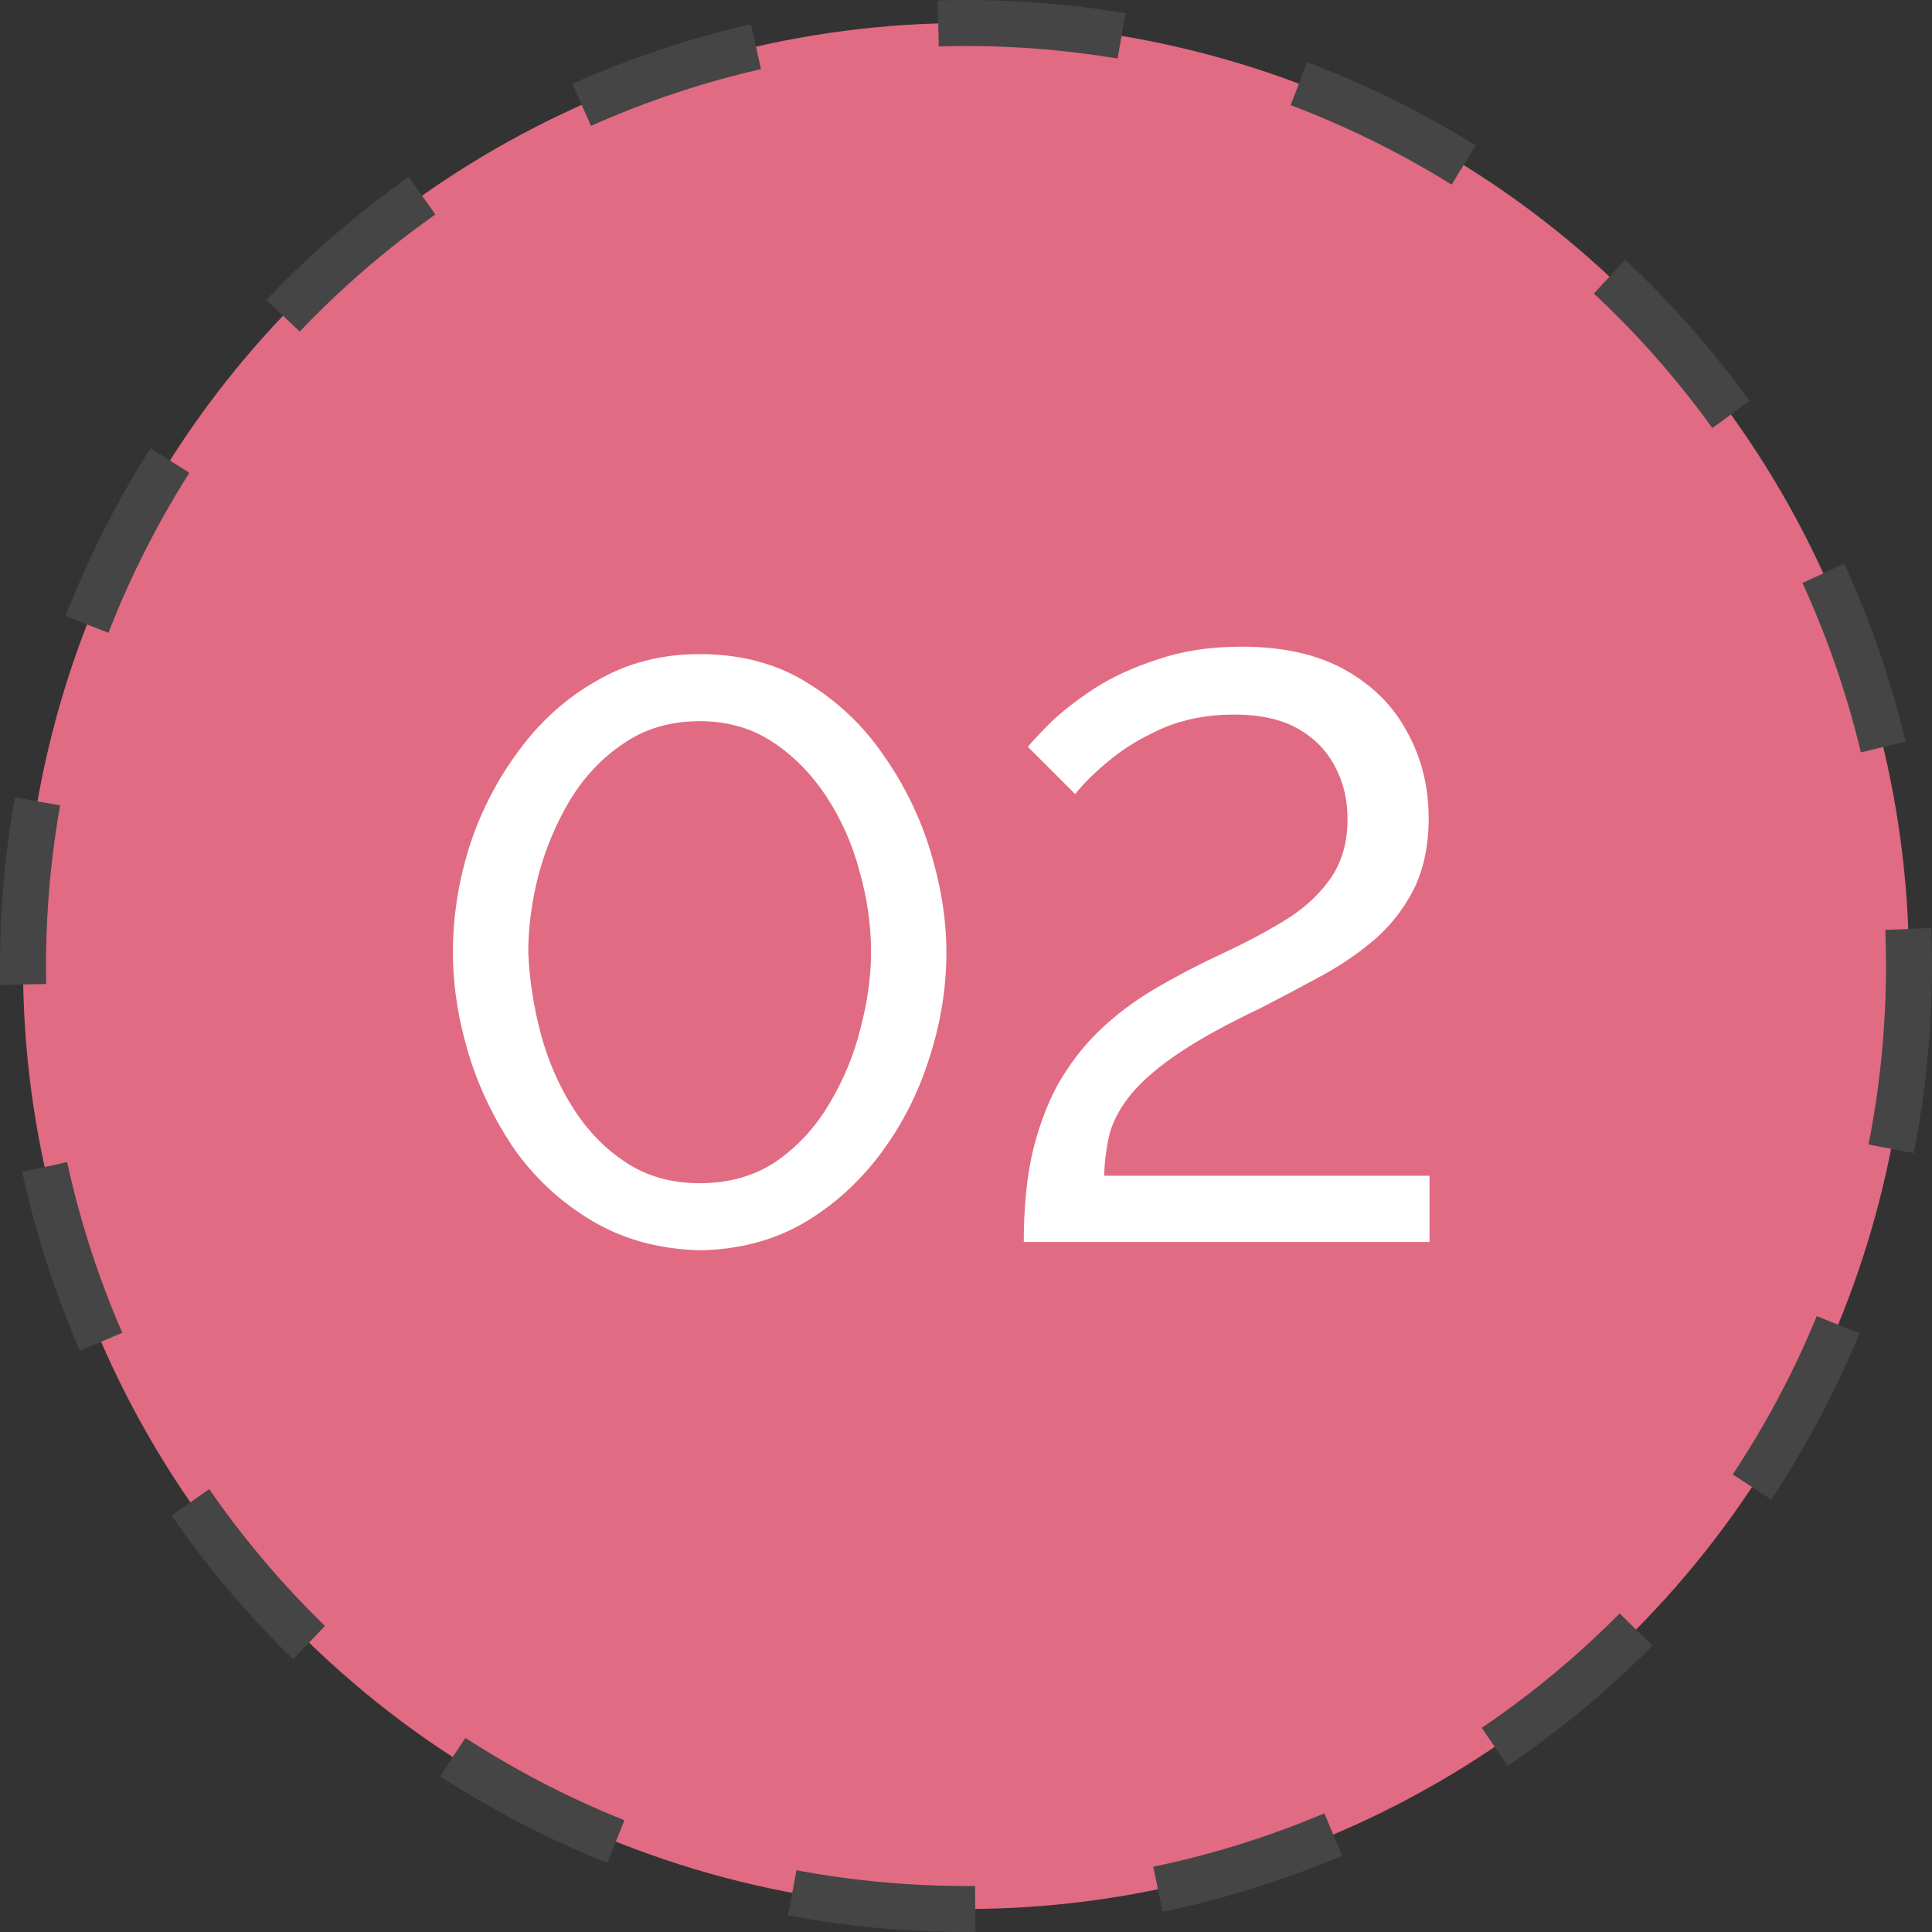
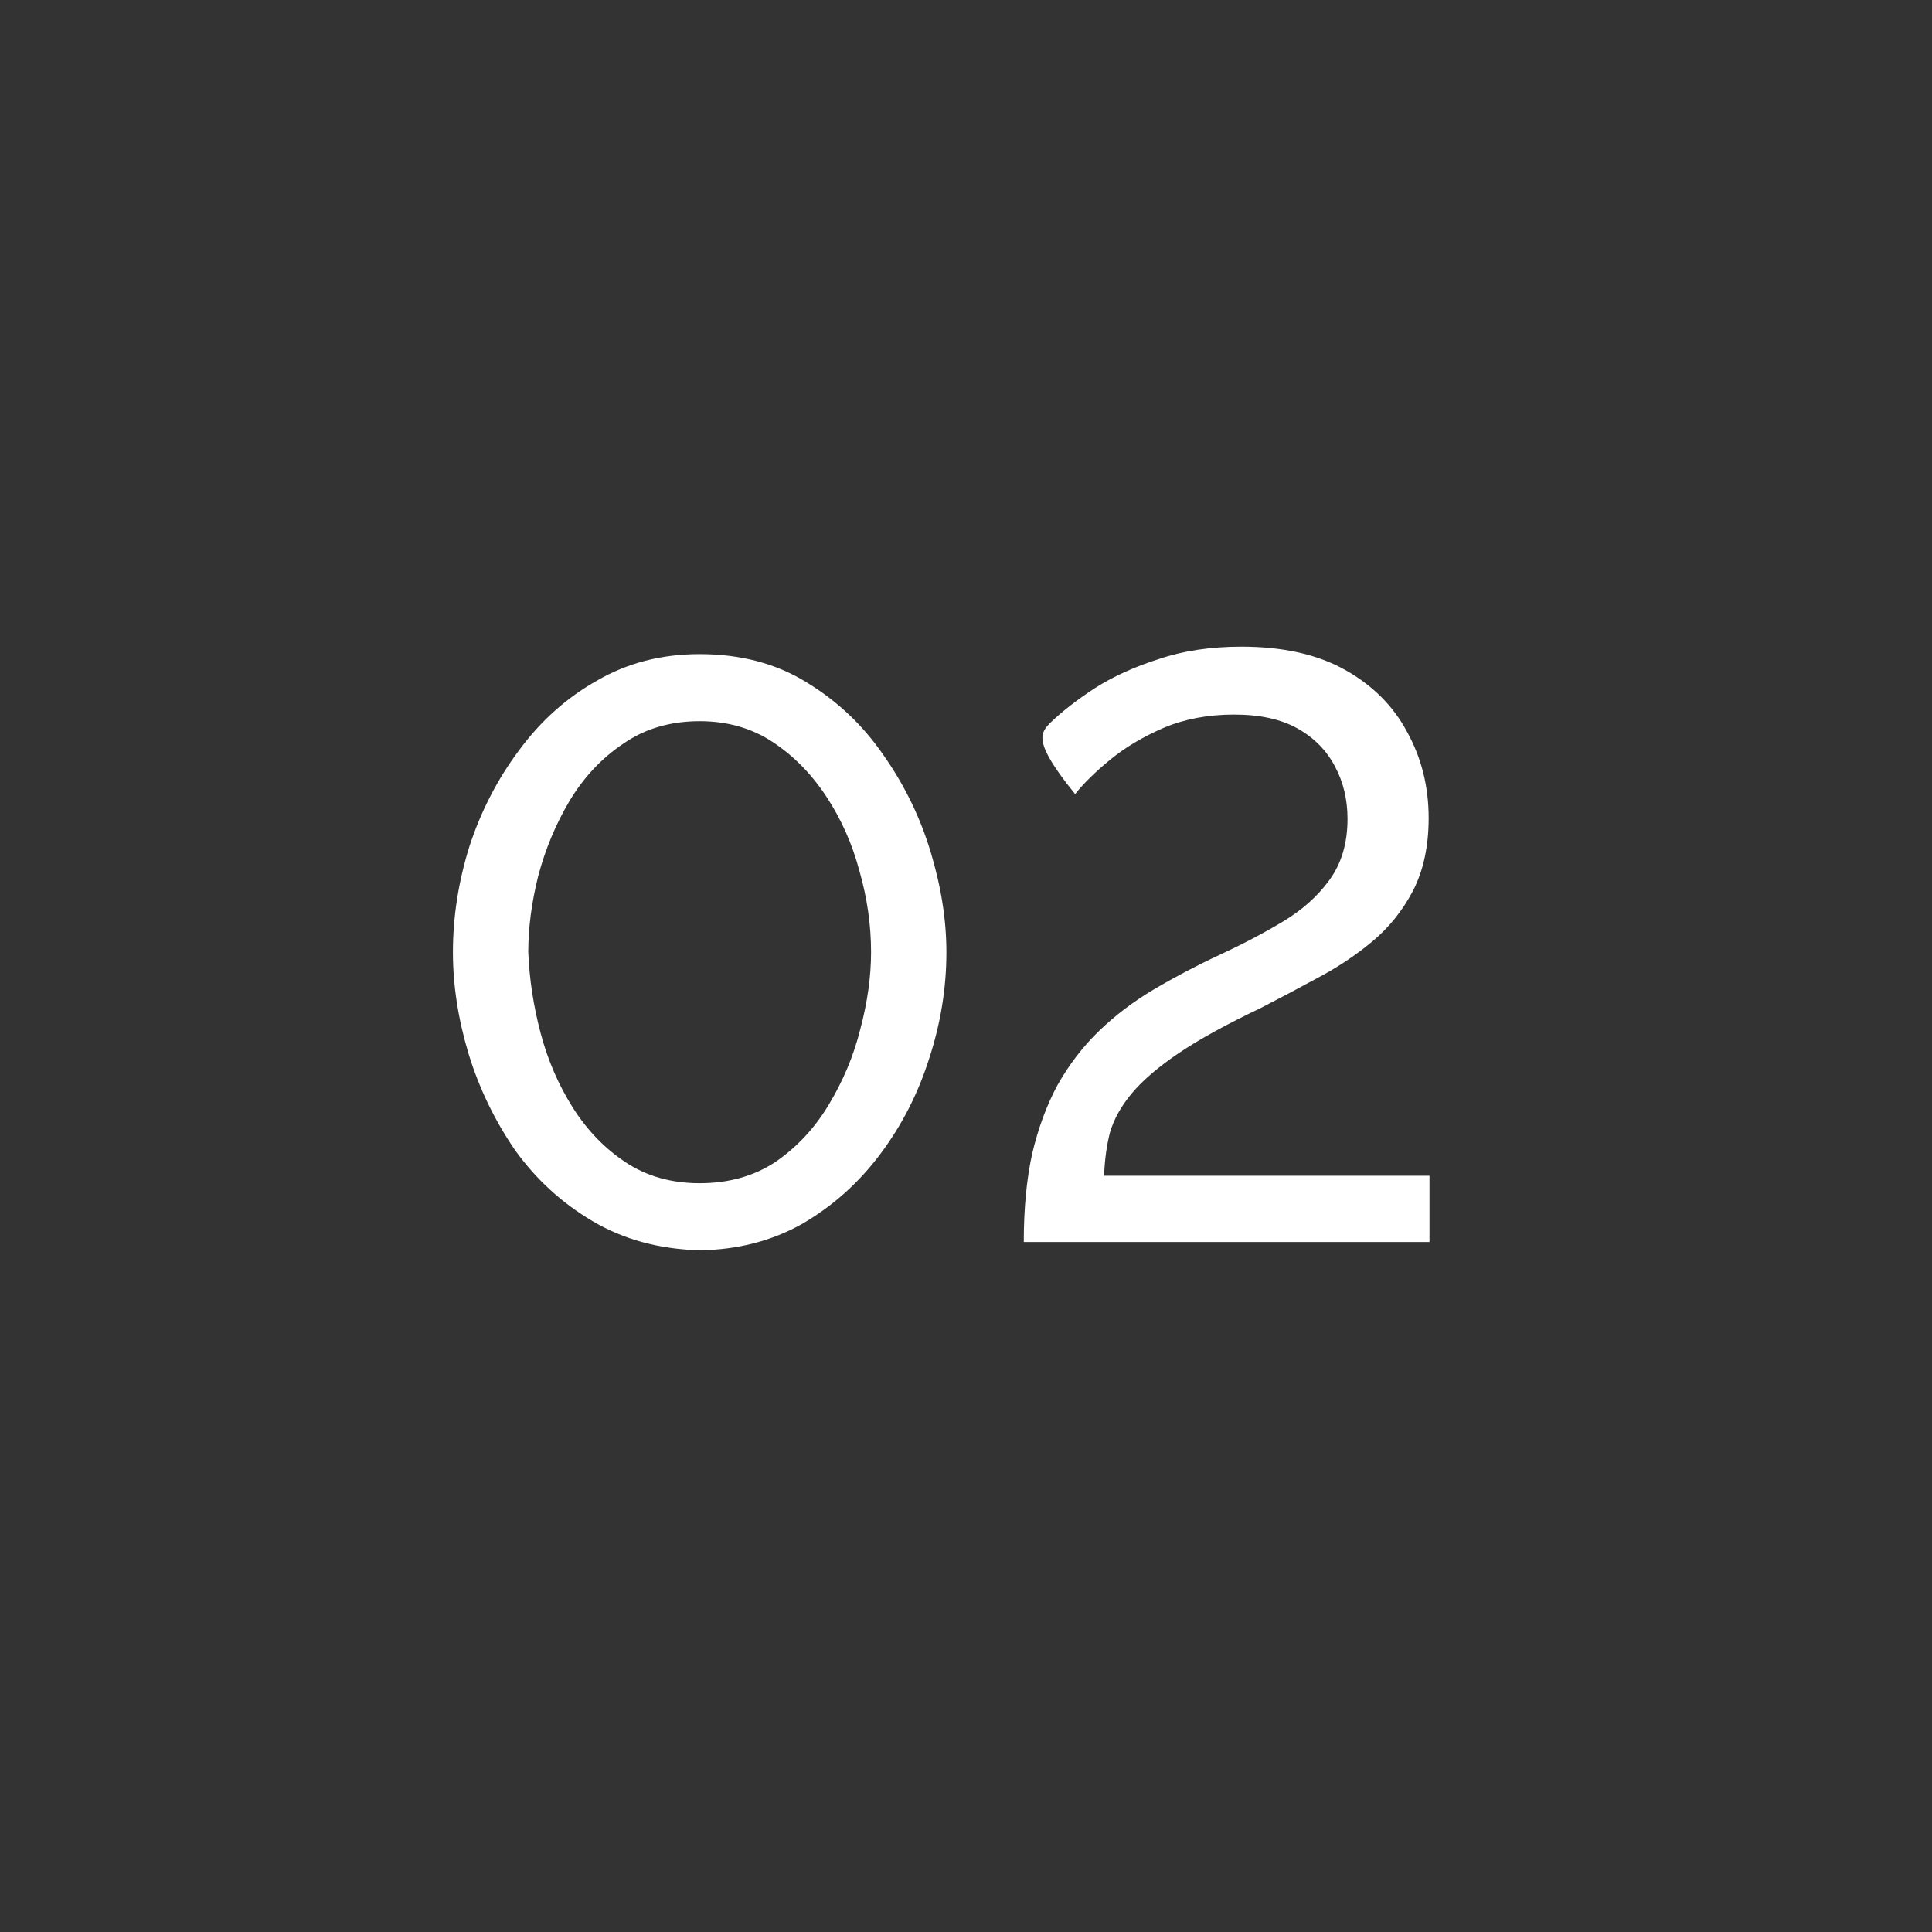
<svg xmlns="http://www.w3.org/2000/svg" width="42" height="42" viewBox="0 0 42 42" fill="none">
  <rect x="0" y="0" width="42" height="42" fill="#333333" stroke="none" />
-   <circle cx="21" cy="21" r="20.5" fill="#E16B83" stroke="#454545" stroke-dasharray="4 4" />
-   <path d="M15.21 27.18C14.334 27.156 13.56 26.946 12.888 26.55C12.216 26.154 11.652 25.638 11.196 25.002C10.752 24.354 10.416 23.658 10.188 22.914C9.96 22.158 9.846 21.42 9.846 20.7C9.846 19.932 9.966 19.164 10.206 18.396C10.458 17.628 10.818 16.932 11.286 16.308C11.754 15.672 12.318 15.168 12.978 14.796C13.638 14.412 14.382 14.22 15.21 14.22C16.098 14.22 16.872 14.424 17.532 14.832C18.204 15.24 18.762 15.768 19.206 16.416C19.662 17.064 20.004 17.766 20.232 18.522C20.46 19.278 20.574 20.004 20.574 20.7C20.574 21.48 20.448 22.254 20.196 23.022C19.956 23.778 19.602 24.468 19.134 25.092C18.666 25.716 18.102 26.22 17.442 26.604C16.782 26.976 16.038 27.168 15.21 27.18ZM11.484 20.7C11.508 21.288 11.598 21.876 11.754 22.464C11.91 23.052 12.144 23.592 12.456 24.084C12.768 24.576 13.152 24.972 13.608 25.272C14.064 25.572 14.598 25.722 15.21 25.722C15.846 25.722 16.398 25.566 16.866 25.254C17.334 24.93 17.718 24.516 18.018 24.012C18.33 23.496 18.558 22.95 18.702 22.374C18.858 21.786 18.936 21.228 18.936 20.7C18.936 20.112 18.852 19.524 18.684 18.936C18.528 18.348 18.288 17.808 17.964 17.316C17.64 16.824 17.25 16.428 16.794 16.128C16.338 15.828 15.81 15.678 15.21 15.678C14.574 15.678 14.022 15.84 13.554 16.164C13.086 16.476 12.696 16.89 12.384 17.406C12.084 17.91 11.856 18.456 11.7 19.044C11.556 19.62 11.484 20.172 11.484 20.7ZM22.256 27C22.256 26.28 22.316 25.644 22.436 25.092C22.568 24.528 22.754 24.024 22.994 23.58C23.246 23.136 23.546 22.746 23.894 22.41C24.242 22.074 24.638 21.774 25.082 21.51C25.55 21.234 26.03 20.982 26.522 20.754C27.014 20.526 27.47 20.286 27.89 20.034C28.31 19.782 28.646 19.482 28.898 19.134C29.162 18.774 29.294 18.33 29.294 17.802C29.294 17.382 29.204 17.004 29.024 16.668C28.844 16.32 28.574 16.044 28.214 15.84C27.854 15.636 27.392 15.534 26.828 15.534C26.264 15.534 25.754 15.63 25.298 15.822C24.854 16.014 24.47 16.242 24.146 16.506C23.822 16.77 23.564 17.022 23.372 17.262L22.346 16.236C22.442 16.116 22.61 15.936 22.85 15.696C23.102 15.456 23.42 15.21 23.804 14.958C24.2 14.706 24.662 14.496 25.19 14.328C25.718 14.148 26.318 14.058 26.99 14.058C27.89 14.058 28.64 14.226 29.24 14.562C29.84 14.898 30.29 15.348 30.59 15.912C30.902 16.476 31.058 17.1 31.058 17.784C31.058 18.396 30.944 18.924 30.716 19.368C30.488 19.8 30.194 20.166 29.834 20.466C29.474 20.766 29.078 21.03 28.646 21.258C28.226 21.486 27.818 21.702 27.422 21.906C26.666 22.266 26.066 22.596 25.622 22.896C25.178 23.196 24.836 23.49 24.596 23.778C24.368 24.054 24.212 24.336 24.128 24.624C24.056 24.912 24.014 25.224 24.002 25.56H31.076V27H22.256Z" fill="white" />
+   <path d="M15.21 27.18C14.334 27.156 13.56 26.946 12.888 26.55C12.216 26.154 11.652 25.638 11.196 25.002C10.752 24.354 10.416 23.658 10.188 22.914C9.96 22.158 9.846 21.42 9.846 20.7C9.846 19.932 9.966 19.164 10.206 18.396C10.458 17.628 10.818 16.932 11.286 16.308C11.754 15.672 12.318 15.168 12.978 14.796C13.638 14.412 14.382 14.22 15.21 14.22C16.098 14.22 16.872 14.424 17.532 14.832C18.204 15.24 18.762 15.768 19.206 16.416C19.662 17.064 20.004 17.766 20.232 18.522C20.46 19.278 20.574 20.004 20.574 20.7C20.574 21.48 20.448 22.254 20.196 23.022C19.956 23.778 19.602 24.468 19.134 25.092C18.666 25.716 18.102 26.22 17.442 26.604C16.782 26.976 16.038 27.168 15.21 27.18ZM11.484 20.7C11.508 21.288 11.598 21.876 11.754 22.464C11.91 23.052 12.144 23.592 12.456 24.084C12.768 24.576 13.152 24.972 13.608 25.272C14.064 25.572 14.598 25.722 15.21 25.722C15.846 25.722 16.398 25.566 16.866 25.254C17.334 24.93 17.718 24.516 18.018 24.012C18.33 23.496 18.558 22.95 18.702 22.374C18.858 21.786 18.936 21.228 18.936 20.7C18.936 20.112 18.852 19.524 18.684 18.936C18.528 18.348 18.288 17.808 17.964 17.316C17.64 16.824 17.25 16.428 16.794 16.128C16.338 15.828 15.81 15.678 15.21 15.678C14.574 15.678 14.022 15.84 13.554 16.164C13.086 16.476 12.696 16.89 12.384 17.406C12.084 17.91 11.856 18.456 11.7 19.044C11.556 19.62 11.484 20.172 11.484 20.7ZM22.256 27C22.256 26.28 22.316 25.644 22.436 25.092C22.568 24.528 22.754 24.024 22.994 23.58C23.246 23.136 23.546 22.746 23.894 22.41C24.242 22.074 24.638 21.774 25.082 21.51C25.55 21.234 26.03 20.982 26.522 20.754C27.014 20.526 27.47 20.286 27.89 20.034C28.31 19.782 28.646 19.482 28.898 19.134C29.162 18.774 29.294 18.33 29.294 17.802C29.294 17.382 29.204 17.004 29.024 16.668C28.844 16.32 28.574 16.044 28.214 15.84C27.854 15.636 27.392 15.534 26.828 15.534C26.264 15.534 25.754 15.63 25.298 15.822C24.854 16.014 24.47 16.242 24.146 16.506C23.822 16.77 23.564 17.022 23.372 17.262C22.442 16.116 22.61 15.936 22.85 15.696C23.102 15.456 23.42 15.21 23.804 14.958C24.2 14.706 24.662 14.496 25.19 14.328C25.718 14.148 26.318 14.058 26.99 14.058C27.89 14.058 28.64 14.226 29.24 14.562C29.84 14.898 30.29 15.348 30.59 15.912C30.902 16.476 31.058 17.1 31.058 17.784C31.058 18.396 30.944 18.924 30.716 19.368C30.488 19.8 30.194 20.166 29.834 20.466C29.474 20.766 29.078 21.03 28.646 21.258C28.226 21.486 27.818 21.702 27.422 21.906C26.666 22.266 26.066 22.596 25.622 22.896C25.178 23.196 24.836 23.49 24.596 23.778C24.368 24.054 24.212 24.336 24.128 24.624C24.056 24.912 24.014 25.224 24.002 25.56H31.076V27H22.256Z" fill="white" />
</svg>